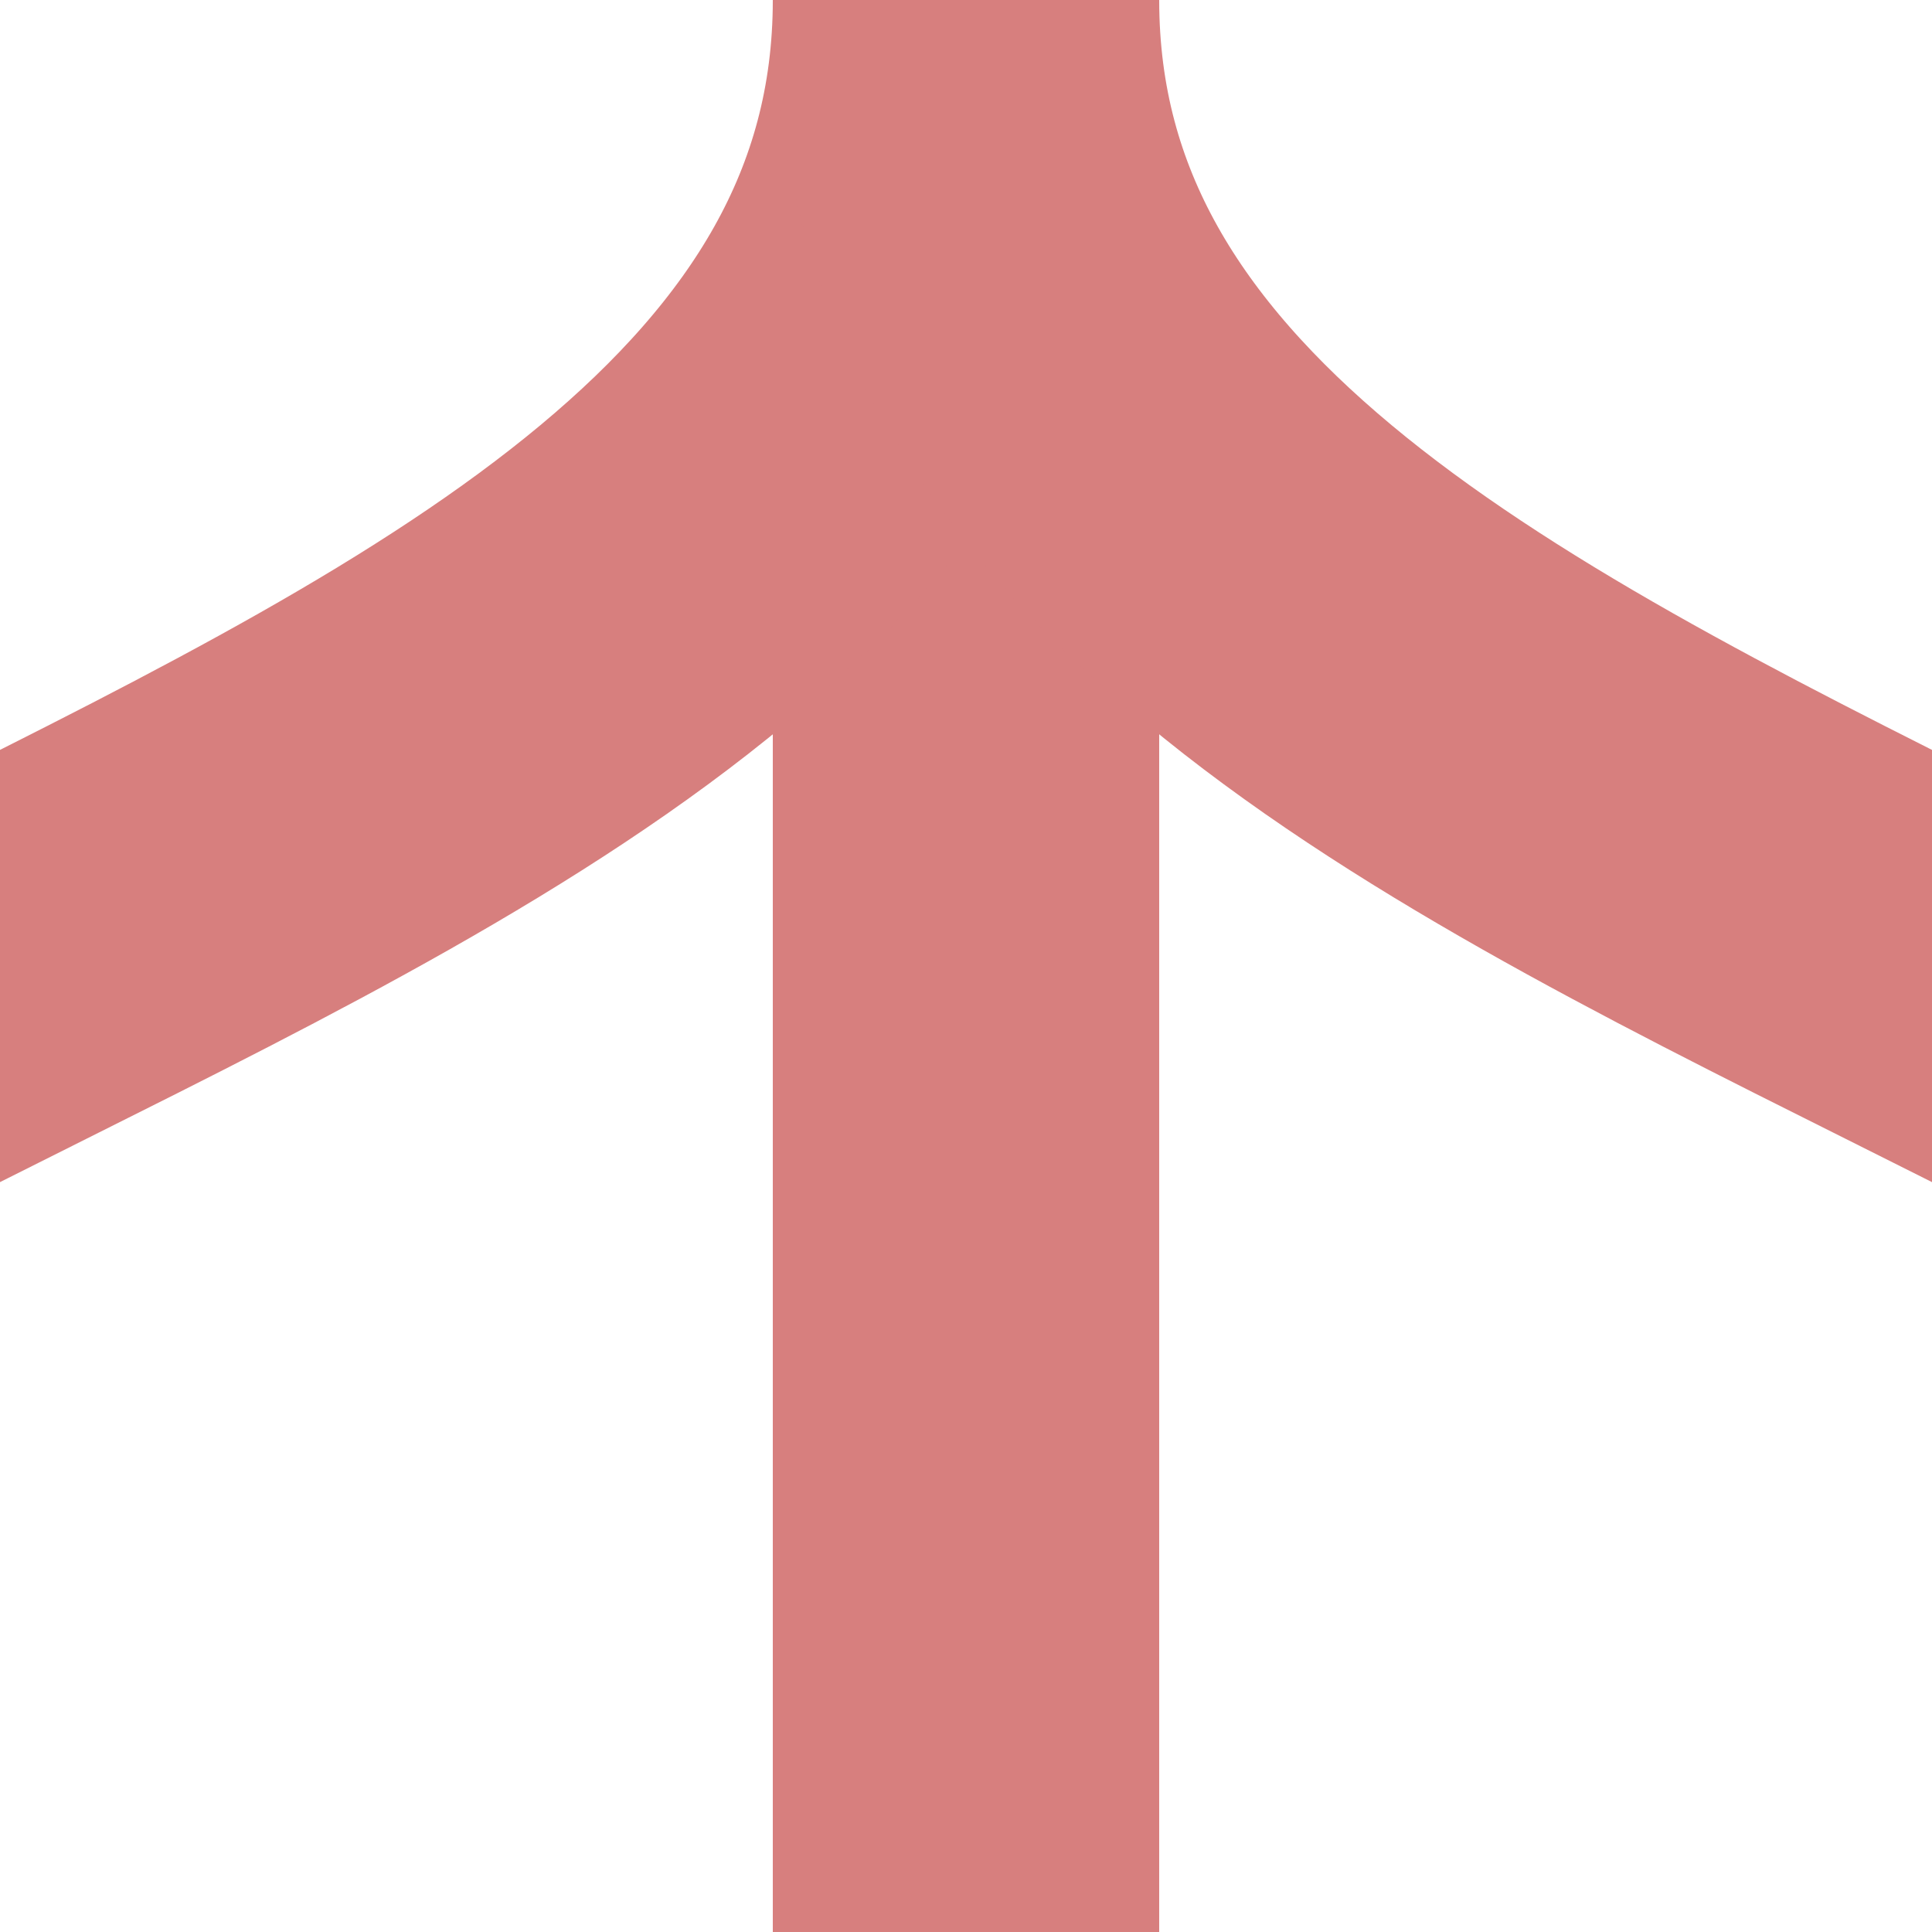
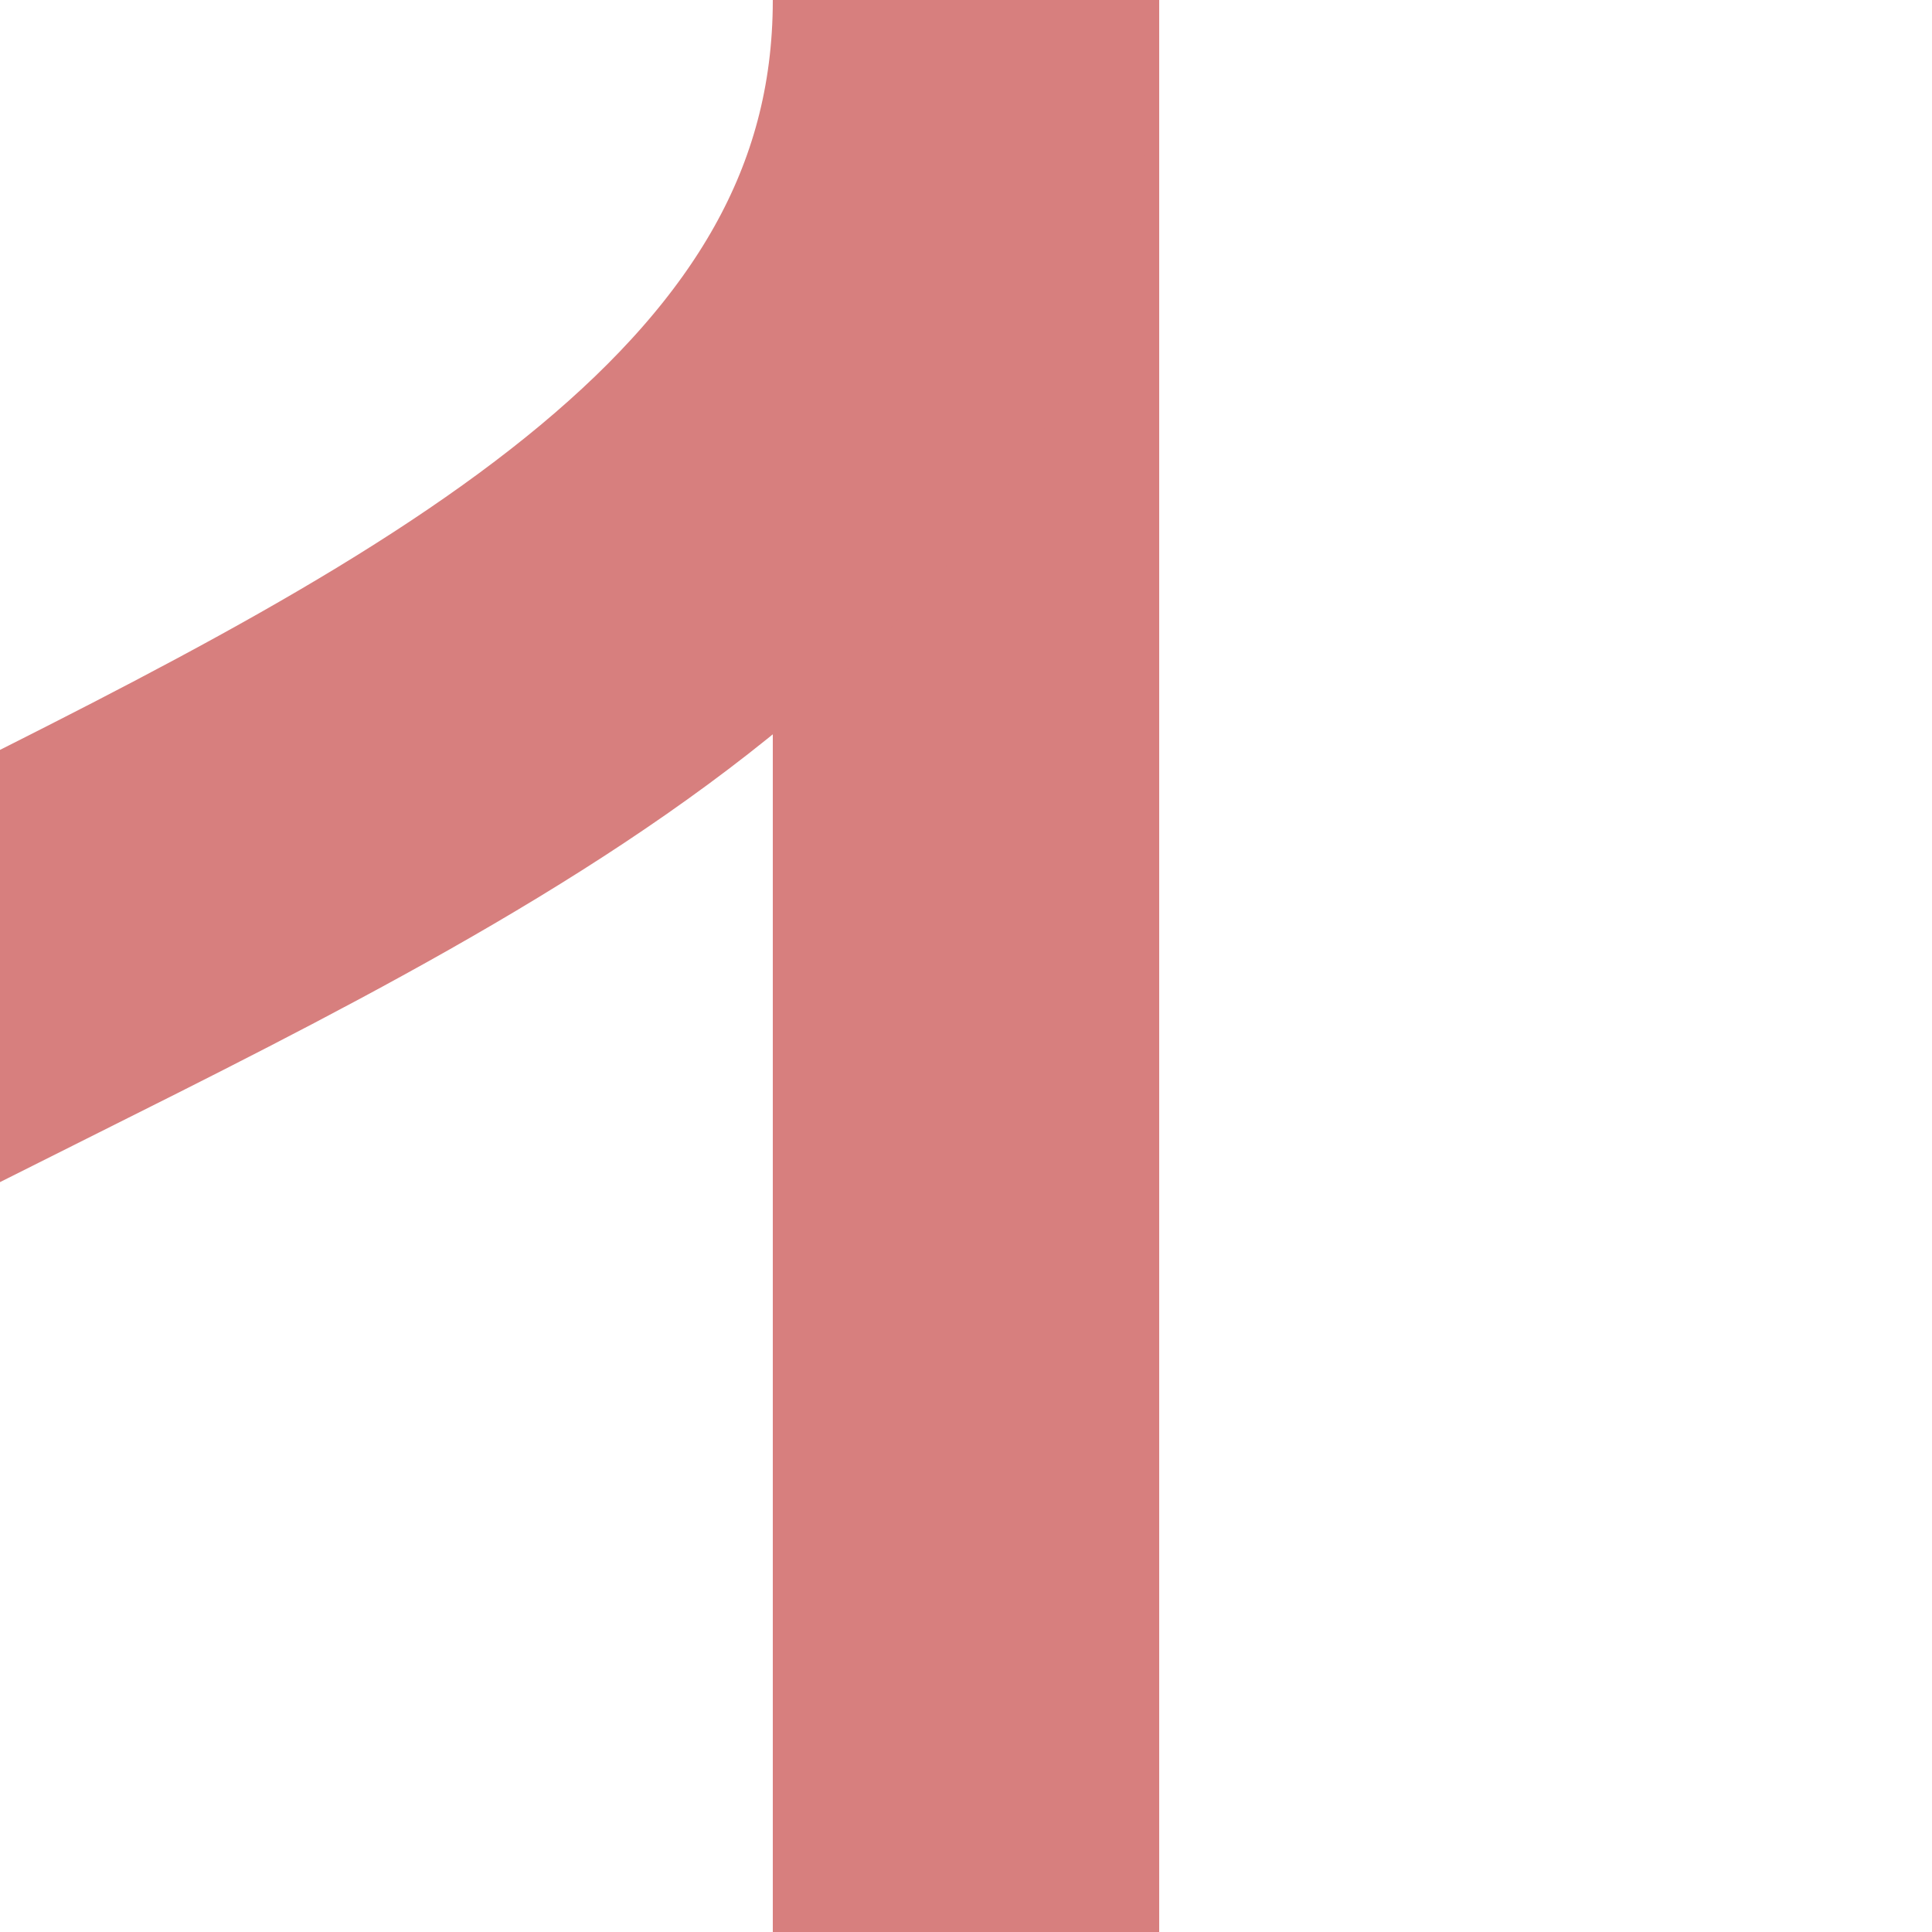
<svg xmlns="http://www.w3.org/2000/svg" height="500" width="500">
  <g stroke="#D77F7E" stroke-width="100" fill="none">
    <path d="M 250,0 V 500" />
    <path d="M 250,0 C 250,250 -250,250 -250,500" />
-     <path d="M 250,0 C 250,250  750,250  750,500" />
  </g>
</svg>